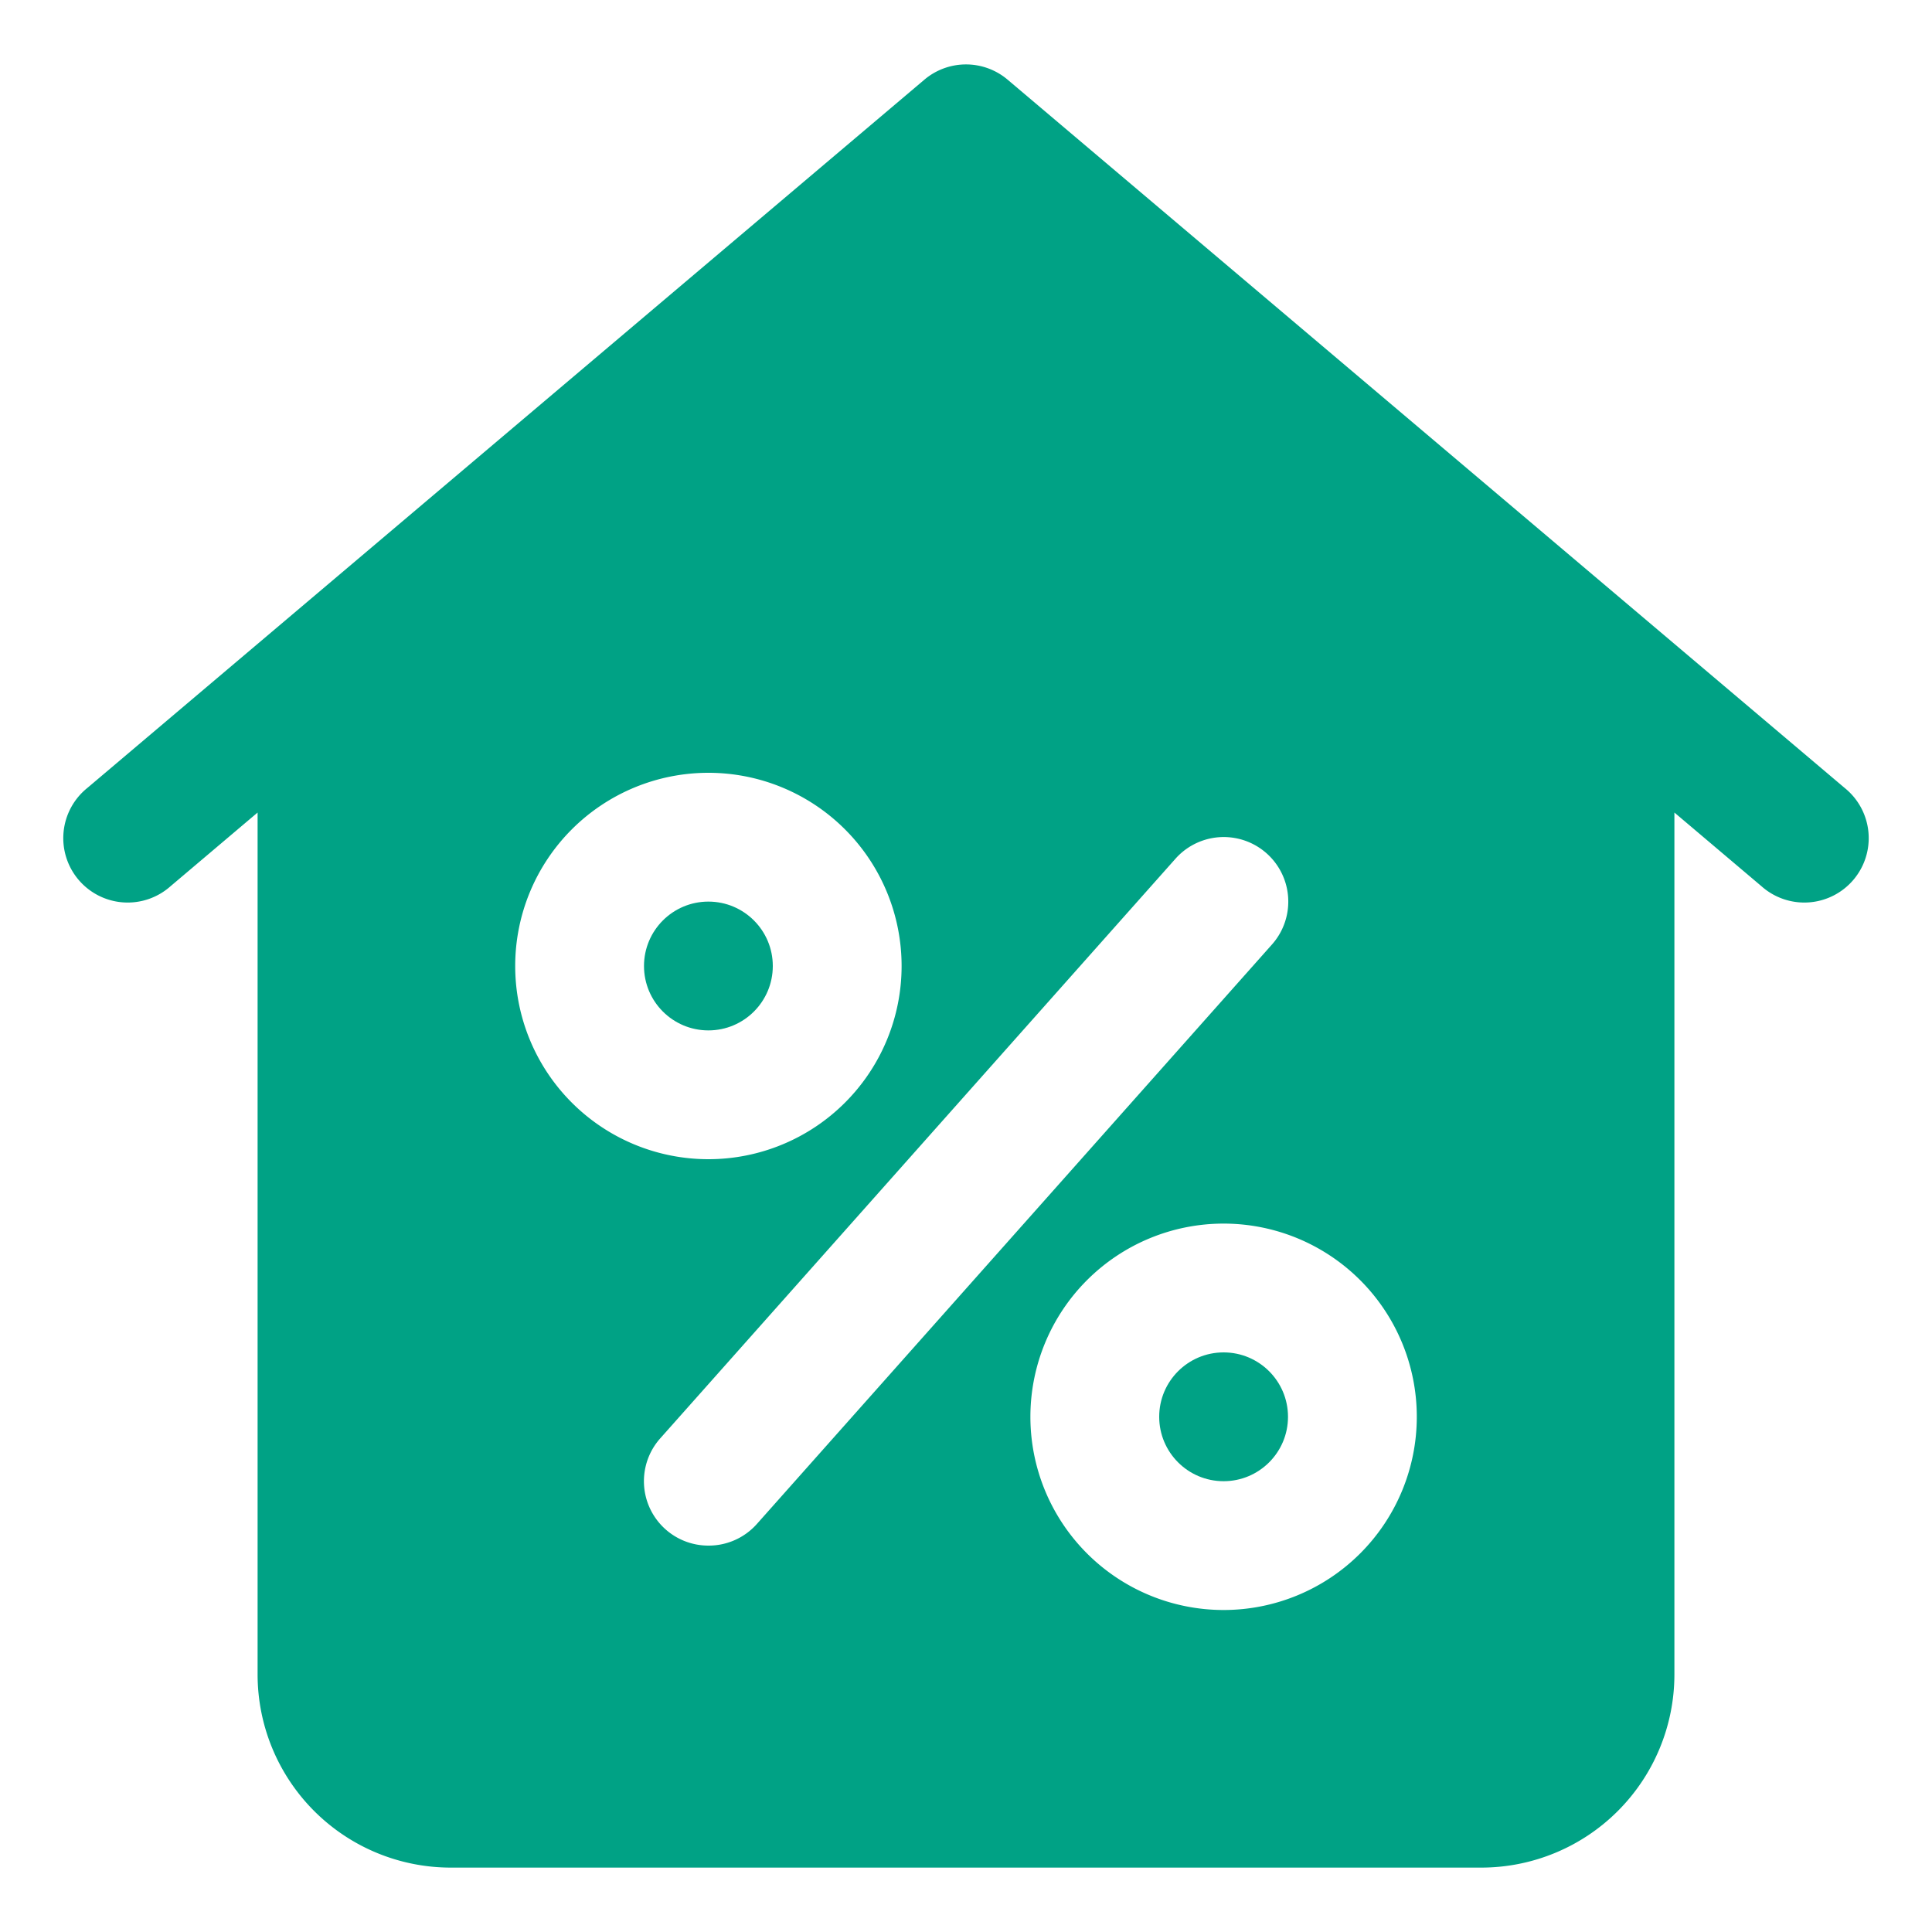
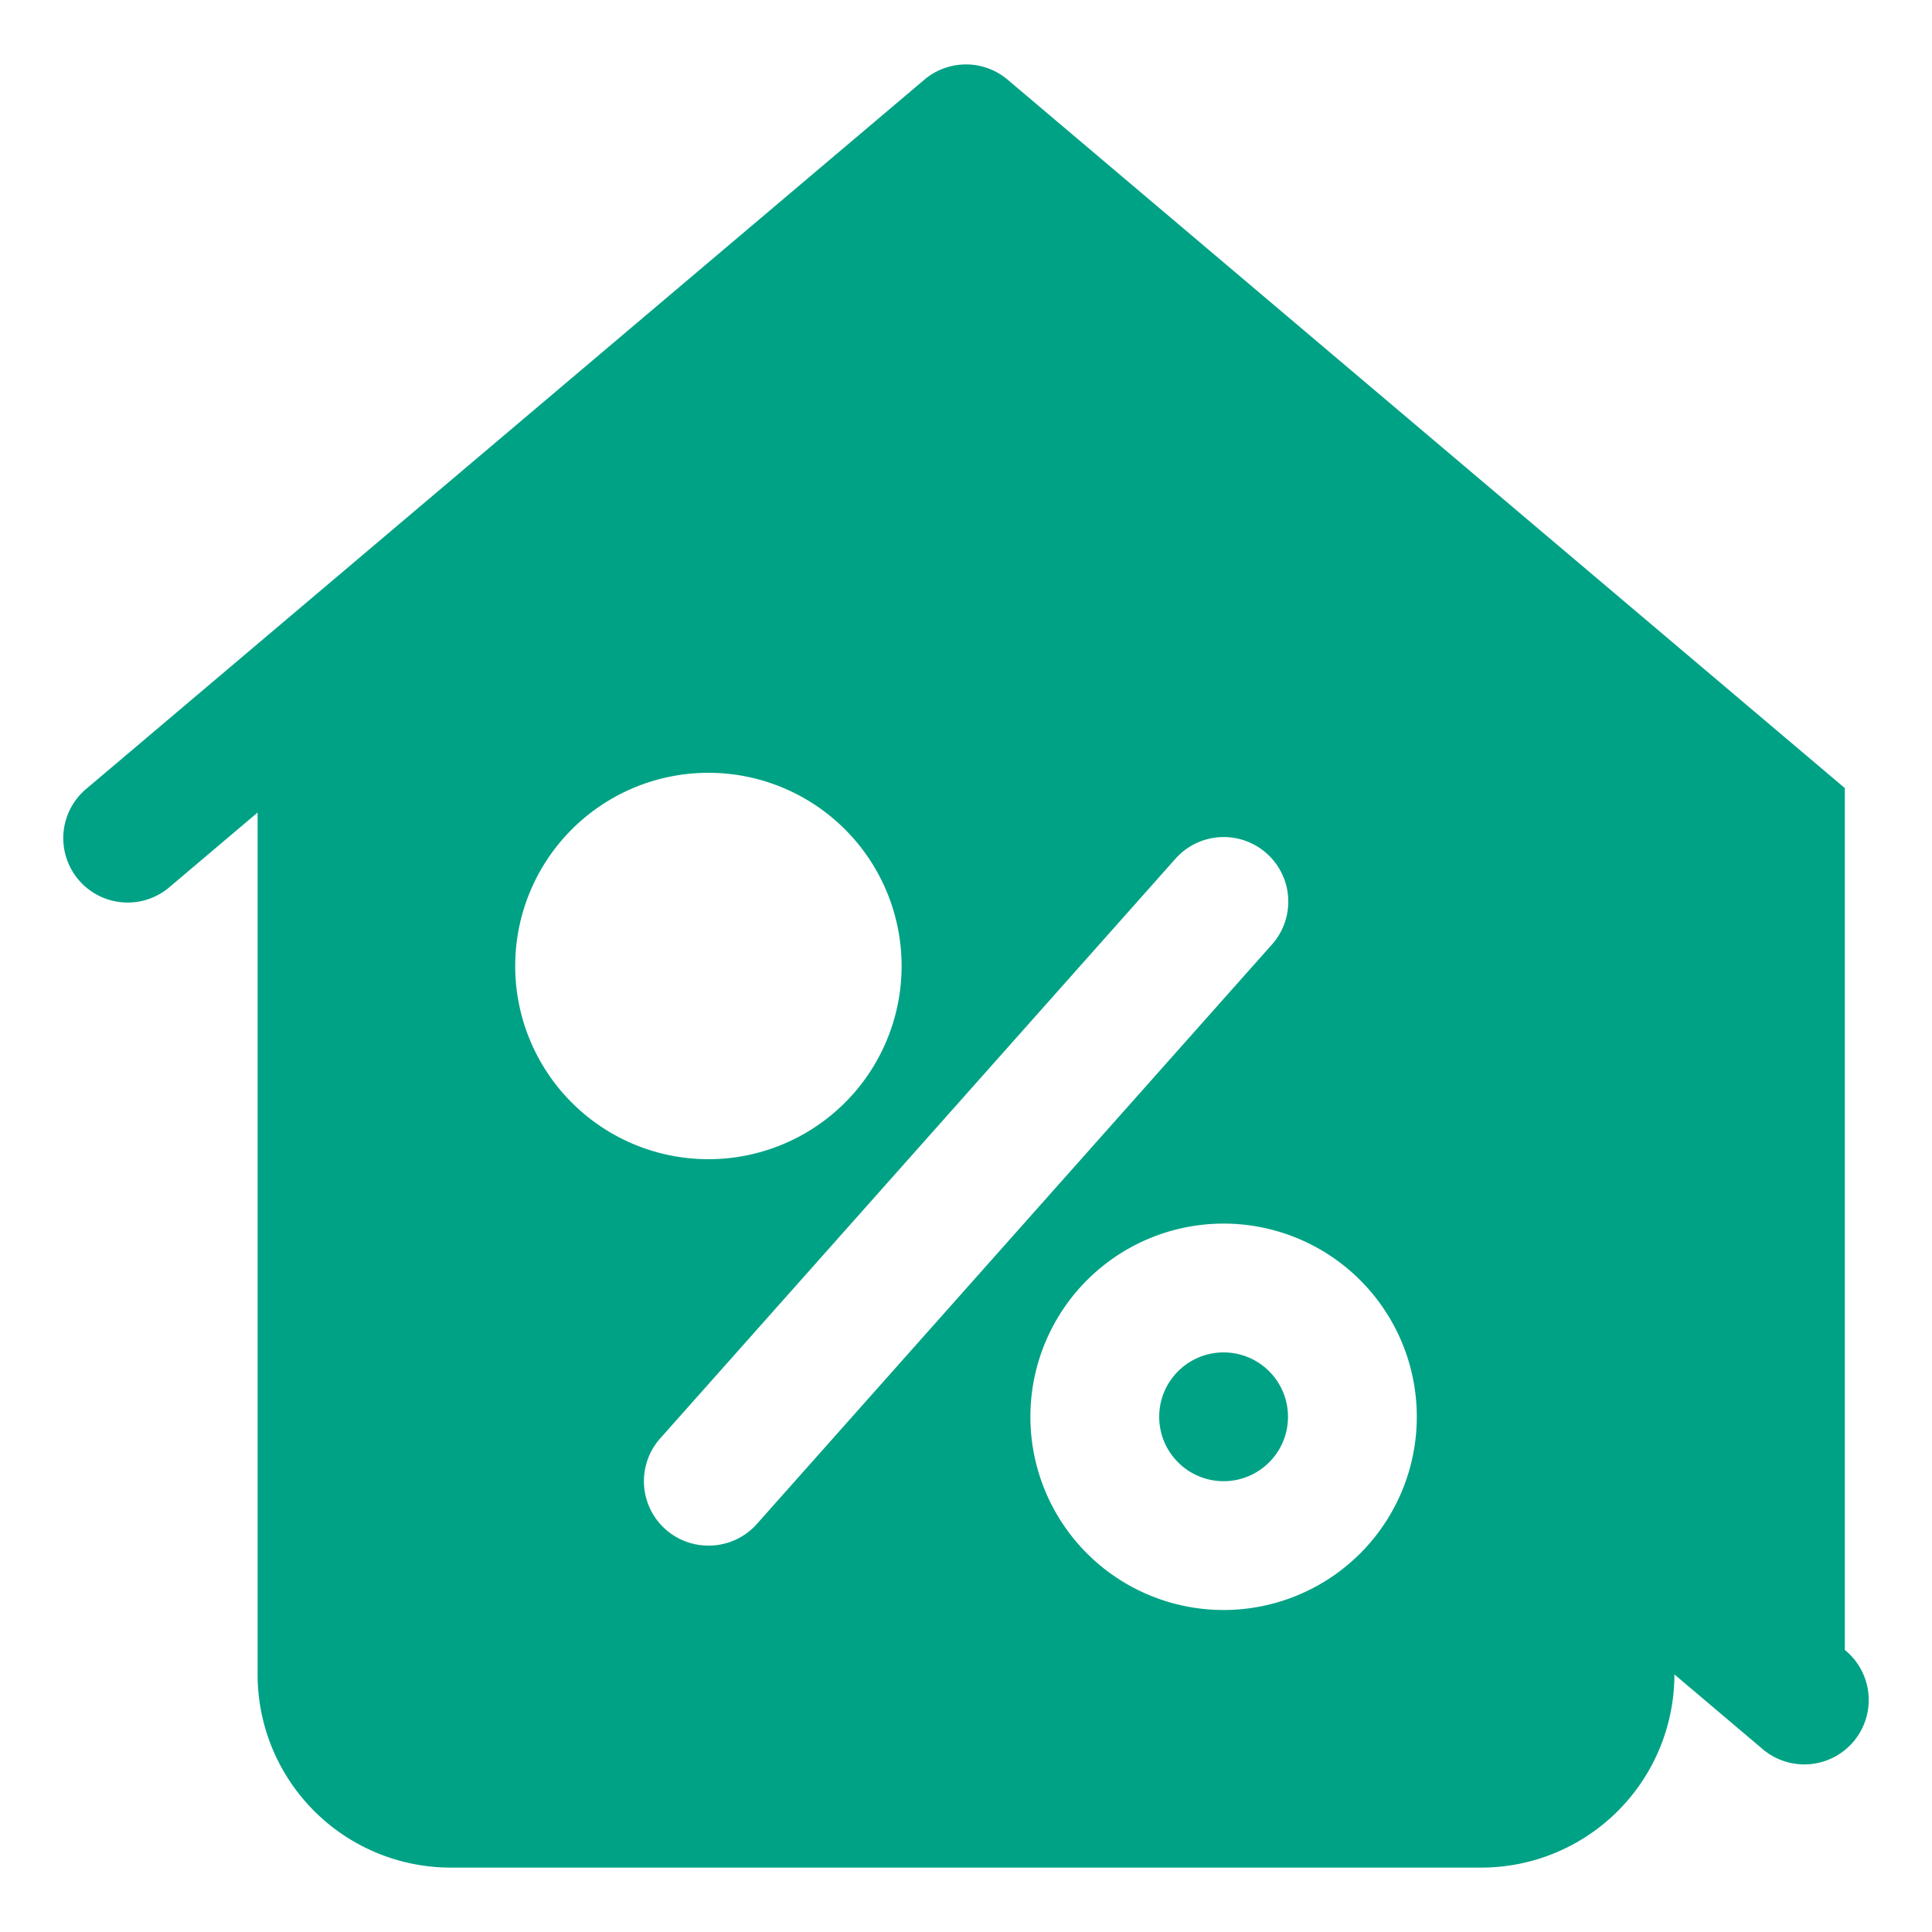
<svg xmlns="http://www.w3.org/2000/svg" width="30" height="30" viewBox="0 0 30 30">
  <defs>
    <clipPath id="clip-path">
      <rect id="長方形_27740" data-name="長方形 27740" width="30" height="30" transform="translate(780 2612)" fill="#00a285" stroke="#707070" stroke-width="1" />
    </clipPath>
  </defs>
  <g id="icon_2_4" transform="translate(-780 -2612)" clip-path="url(#clip-path)">
    <g id="Layer_2" data-name="Layer 2" transform="translate(779 2611)">
-       <circle id="楕円形_444" data-name="楕円形 444" cx="1" cy="1" r="1" transform="translate(11 15)" fill="#00a285" />
      <circle id="楕円形_445" data-name="楕円形 445" cx="1" cy="1" r="1" transform="translate(19 22)" fill="#00a285" />
-       <path id="パス_10410" data-name="パス 10410" d="M29.646,13.237l-13-11a1,1,0,0,0-1.292,0l-13,11a1,1,0,1,0,1.292,1.526L5,13.617V27a3,3,0,0,0,3,3H24a3,3,0,0,0,3-3V13.617l1.354,1.146a1,1,0,1,0,1.292-1.526ZM9,16a3,3,0,1,1,3,3A3,3,0,0,1,9,16Zm3,9a1,1,0,0,1-.748-1.665l8-9a1,1,0,1,1,1.5,1.33l-8,9A1,1,0,0,1,12,25Zm8,1a3,3,0,1,1,3-3A3,3,0,0,1,20,26Z" fill="#00a285" />
+       <path id="パス_10410" data-name="パス 10410" d="M29.646,13.237l-13-11a1,1,0,0,0-1.292,0l-13,11a1,1,0,1,0,1.292,1.526L5,13.617V27a3,3,0,0,0,3,3H24a3,3,0,0,0,3-3l1.354,1.146a1,1,0,1,0,1.292-1.526ZM9,16a3,3,0,1,1,3,3A3,3,0,0,1,9,16Zm3,9a1,1,0,0,1-.748-1.665l8-9a1,1,0,1,1,1.5,1.33l-8,9A1,1,0,0,1,12,25Zm8,1a3,3,0,1,1,3-3A3,3,0,0,1,20,26Z" fill="#00a285" />
    </g>
  </g>
</svg>